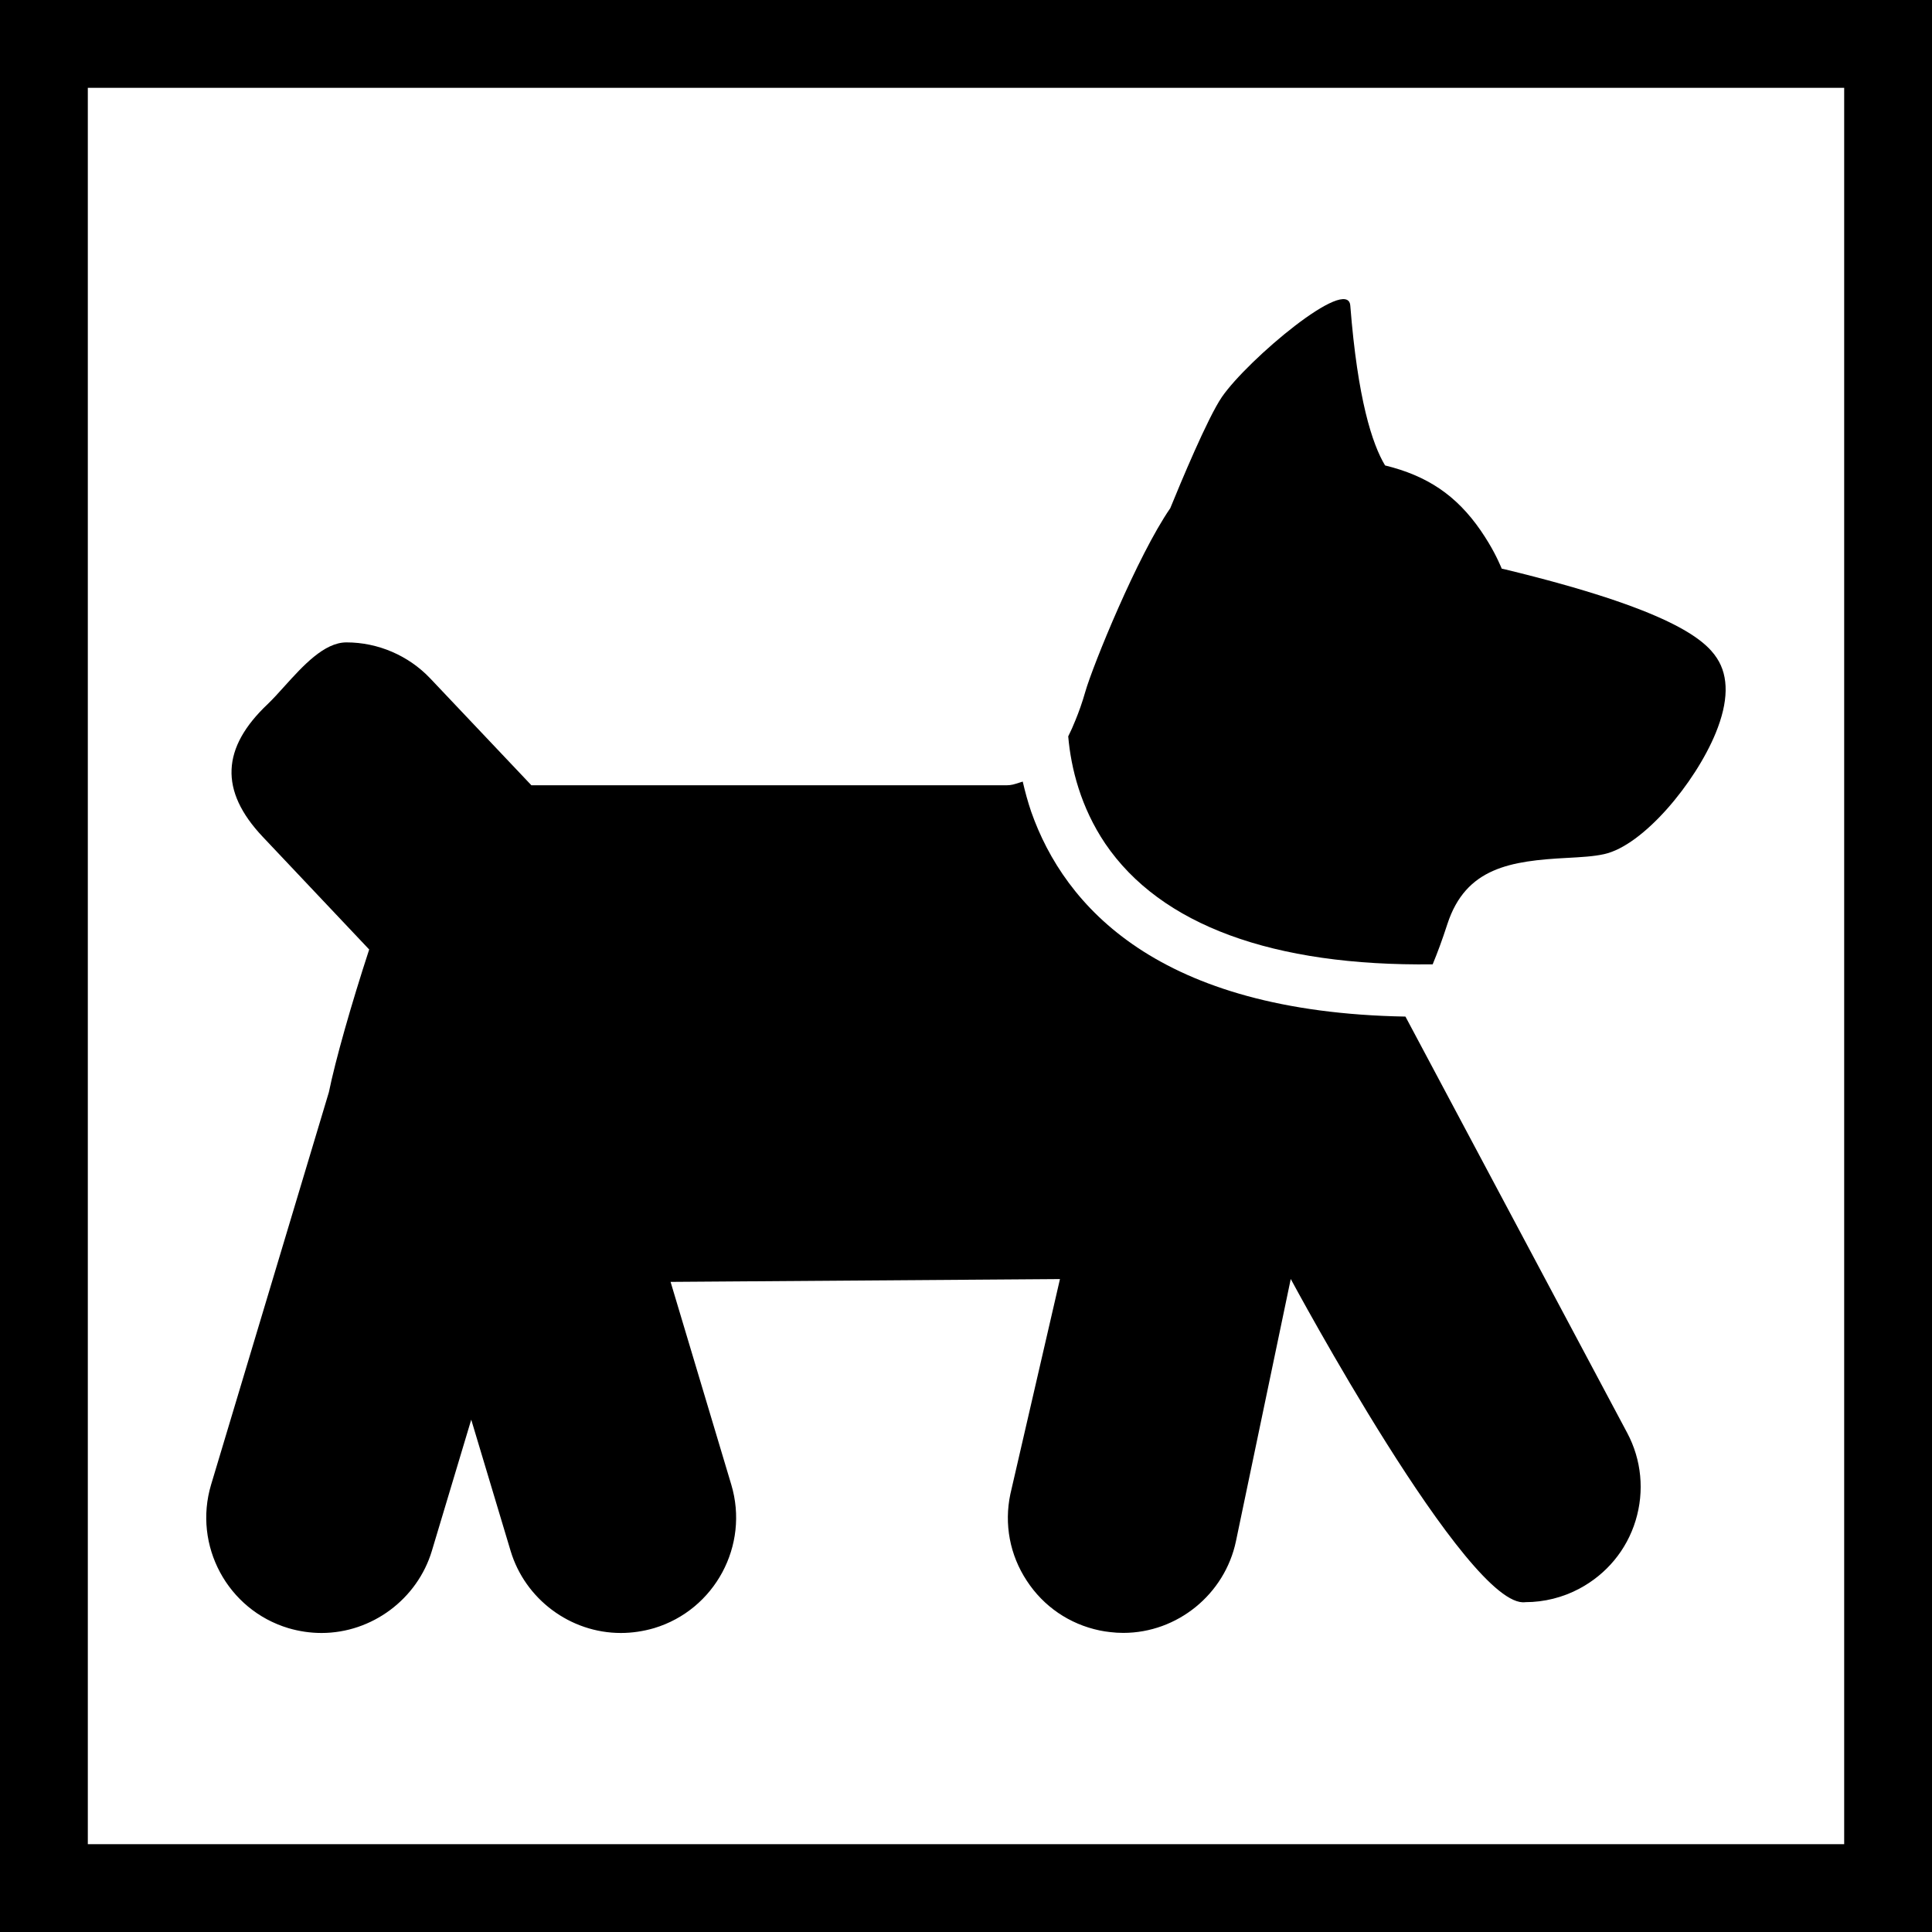
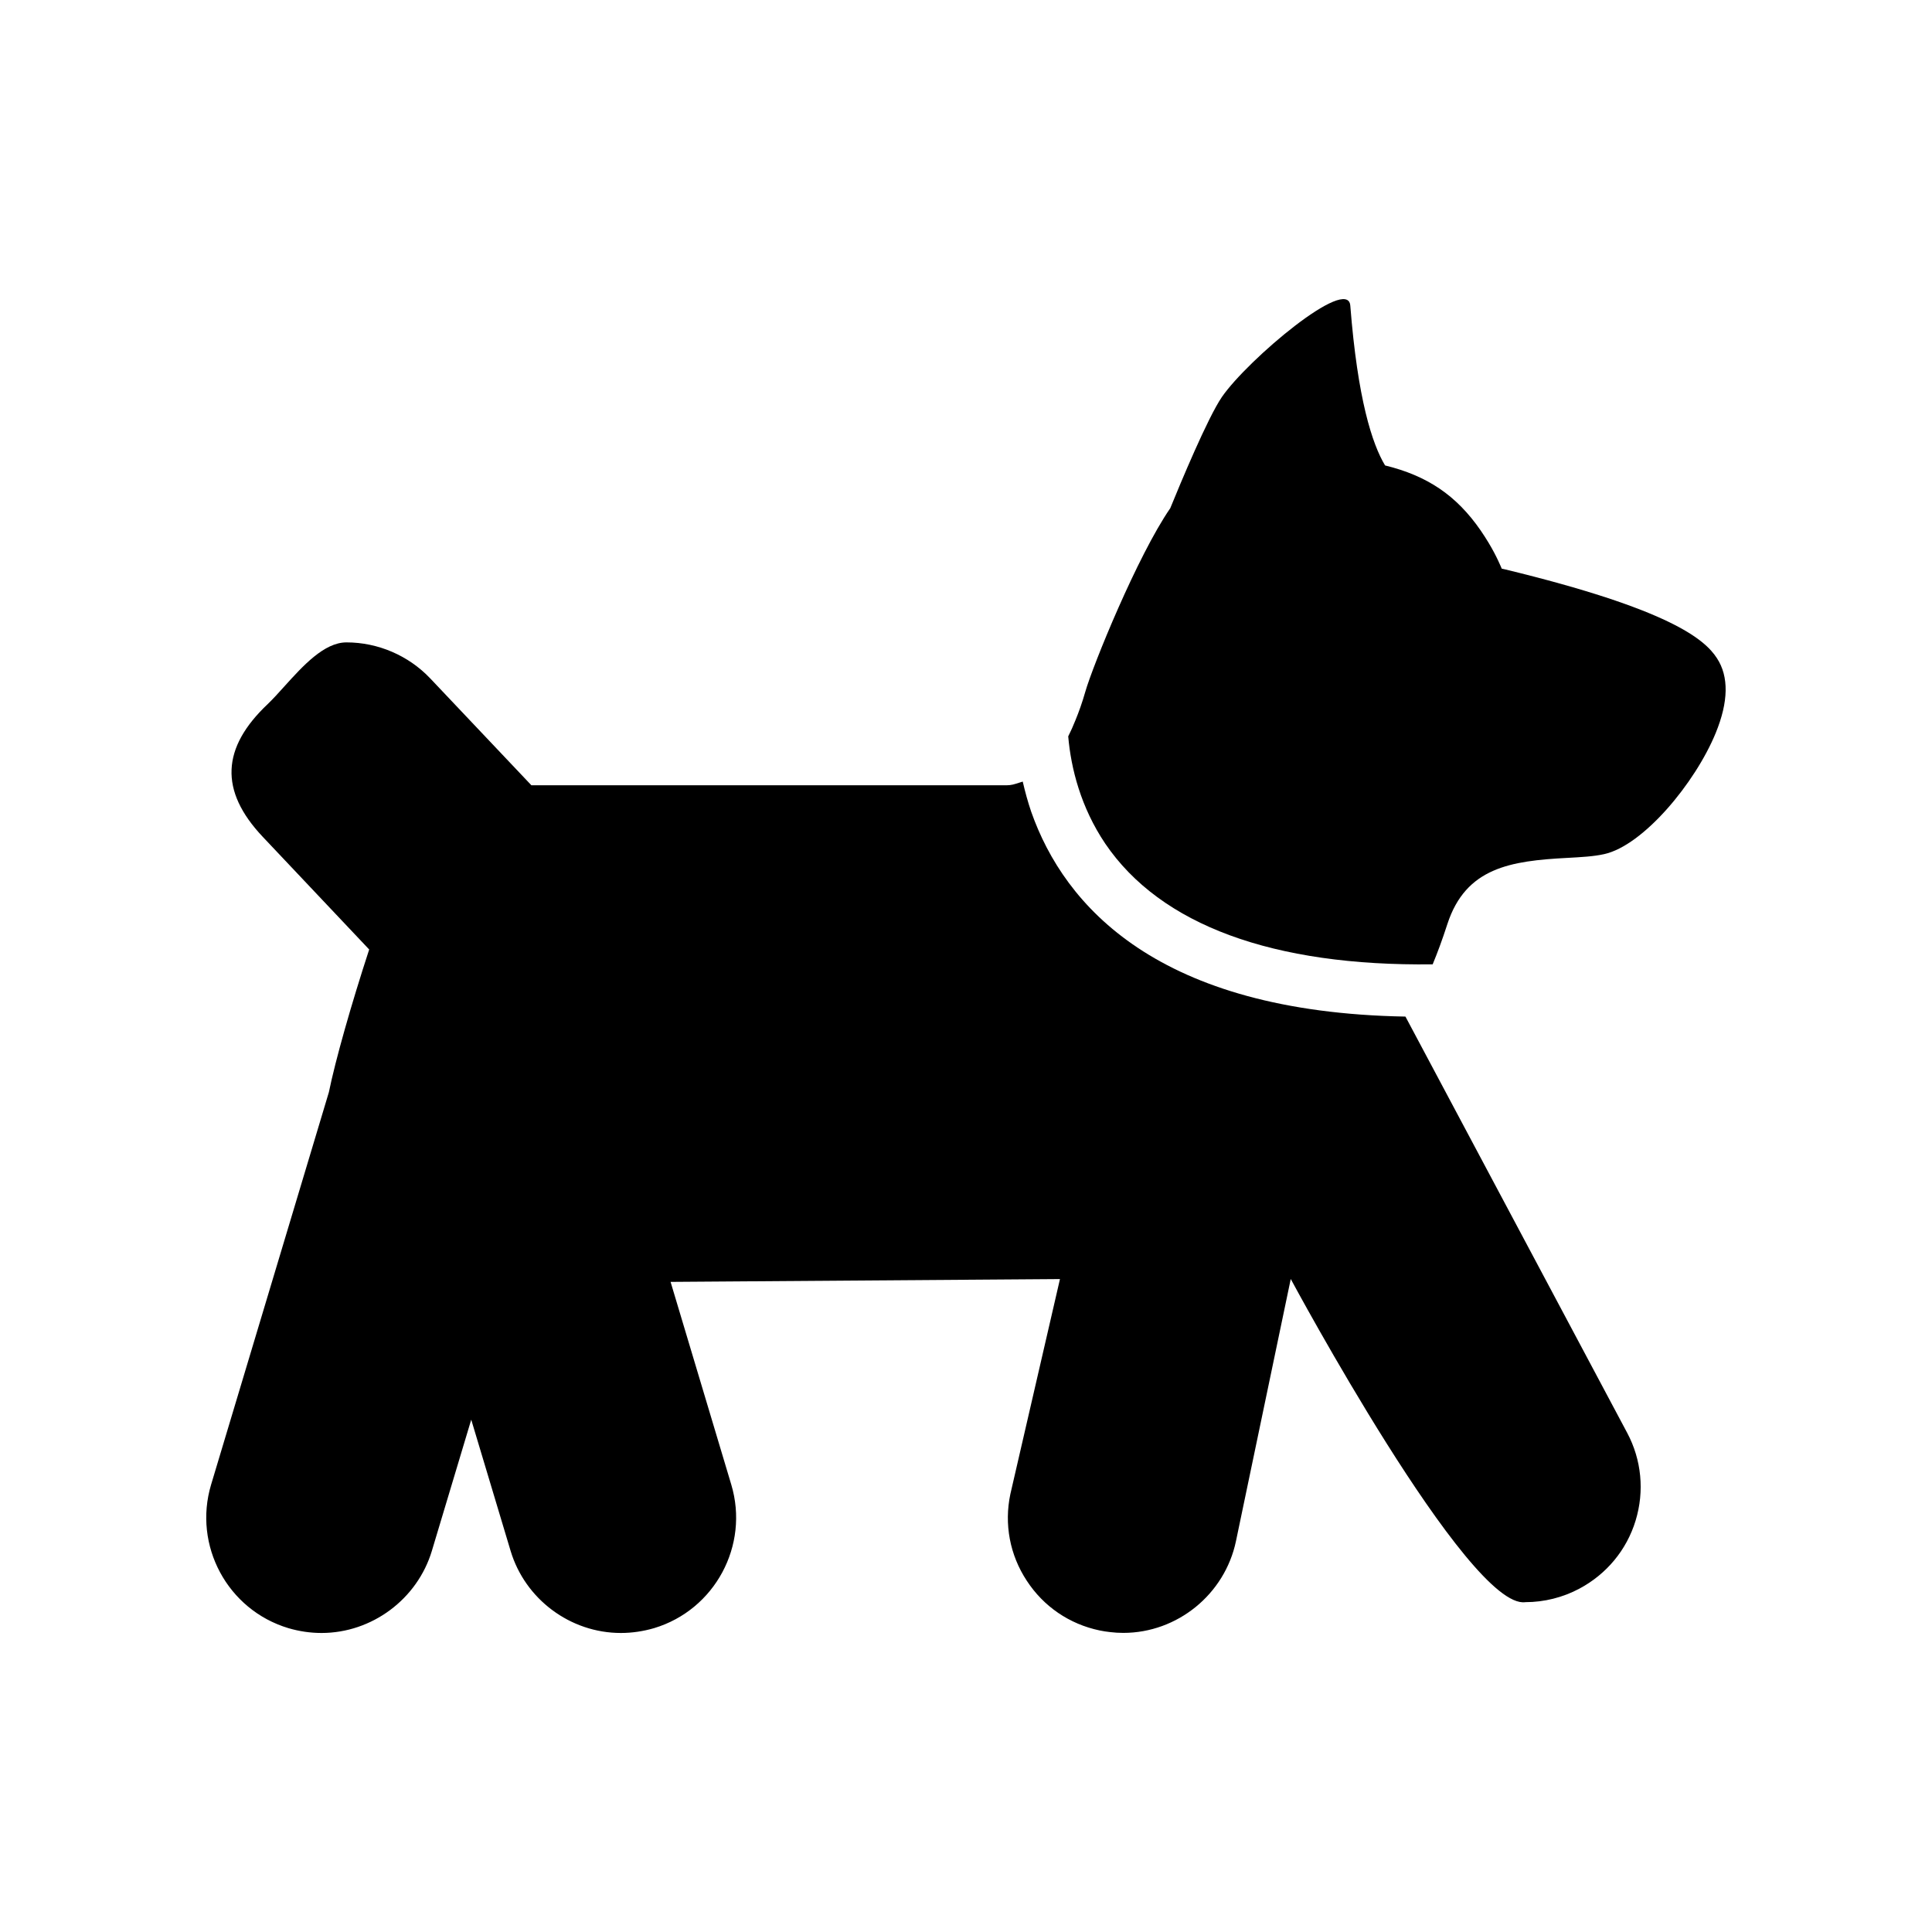
<svg xmlns="http://www.w3.org/2000/svg" width="22" height="22" viewBox="0 0 22 22" fill="none">
  <path d="M19.537 8.347C19.303 8.917 18.712 9.628 18.267 9.726C18.147 9.753 18.008 9.76 17.848 9.769L17.846 9.769C17.202 9.803 16.692 9.879 16.482 10.521C16.422 10.706 16.368 10.851 16.314 10.981C14.495 11.004 13.216 10.534 12.586 9.607C12.307 9.193 12.195 8.748 12.164 8.385C12.193 8.328 12.22 8.267 12.246 8.202C12.286 8.105 12.324 7.998 12.358 7.879C12.444 7.578 12.954 6.326 13.326 5.787C13.44 5.508 13.751 4.758 13.915 4.519C14.21 4.093 15.349 3.134 15.376 3.48C15.46 4.55 15.626 5.057 15.772 5.3C16.253 5.418 16.584 5.64 16.861 6.041C16.997 6.24 17.057 6.376 17.093 6.457L17.1 6.475L17.14 6.484C19.008 6.937 19.41 7.277 19.551 7.495C19.688 7.704 19.683 7.991 19.537 8.347Z" fill="black" />
  <path d="M18.625 17.315C18.523 17.65 18.294 17.925 17.985 18.09C17.796 18.191 17.583 18.244 17.37 18.244C16.723 18.337 14.698 14.564 14.698 14.564L14.074 17.55C13.947 18.154 13.407 18.594 12.791 18.594C12.741 18.594 12.691 18.591 12.642 18.585C12.601 18.581 12.561 18.574 12.521 18.566C12.177 18.494 11.883 18.293 11.692 18C11.499 17.707 11.433 17.356 11.505 17.014L12.07 14.565L7.636 14.597L8.327 16.905C8.535 17.598 8.14 18.332 7.448 18.54C7.324 18.576 7.197 18.595 7.07 18.595C6.495 18.595 5.979 18.211 5.814 17.659L5.366 16.166L4.918 17.659C4.753 18.209 4.236 18.595 3.661 18.595C3.533 18.595 3.407 18.576 3.284 18.54C2.591 18.332 2.196 17.599 2.404 16.905L3.745 12.437C3.819 12.074 3.999 11.439 4.204 10.812L2.992 9.529C2.495 9.003 2.523 8.514 3.049 8.017C3.108 7.96 3.173 7.889 3.24 7.814C3.449 7.583 3.691 7.315 3.945 7.315C4.304 7.315 4.651 7.464 4.899 7.725L6.051 8.942H11.465C11.489 8.942 11.512 8.939 11.534 8.934C11.559 8.928 11.584 8.92 11.608 8.912C11.62 8.908 11.633 8.904 11.646 8.9C11.673 9.016 11.704 9.131 11.743 9.245C12.12 10.316 13.183 11.526 16.004 11.576L18.529 16.316C18.693 16.624 18.727 16.98 18.625 17.315Z" fill="black" />
-   <path fill-rule="evenodd" clip-rule="evenodd" d="M0 0H22V22H0V0ZM1 1H21V21H1V1Z" fill="black" />
</svg>